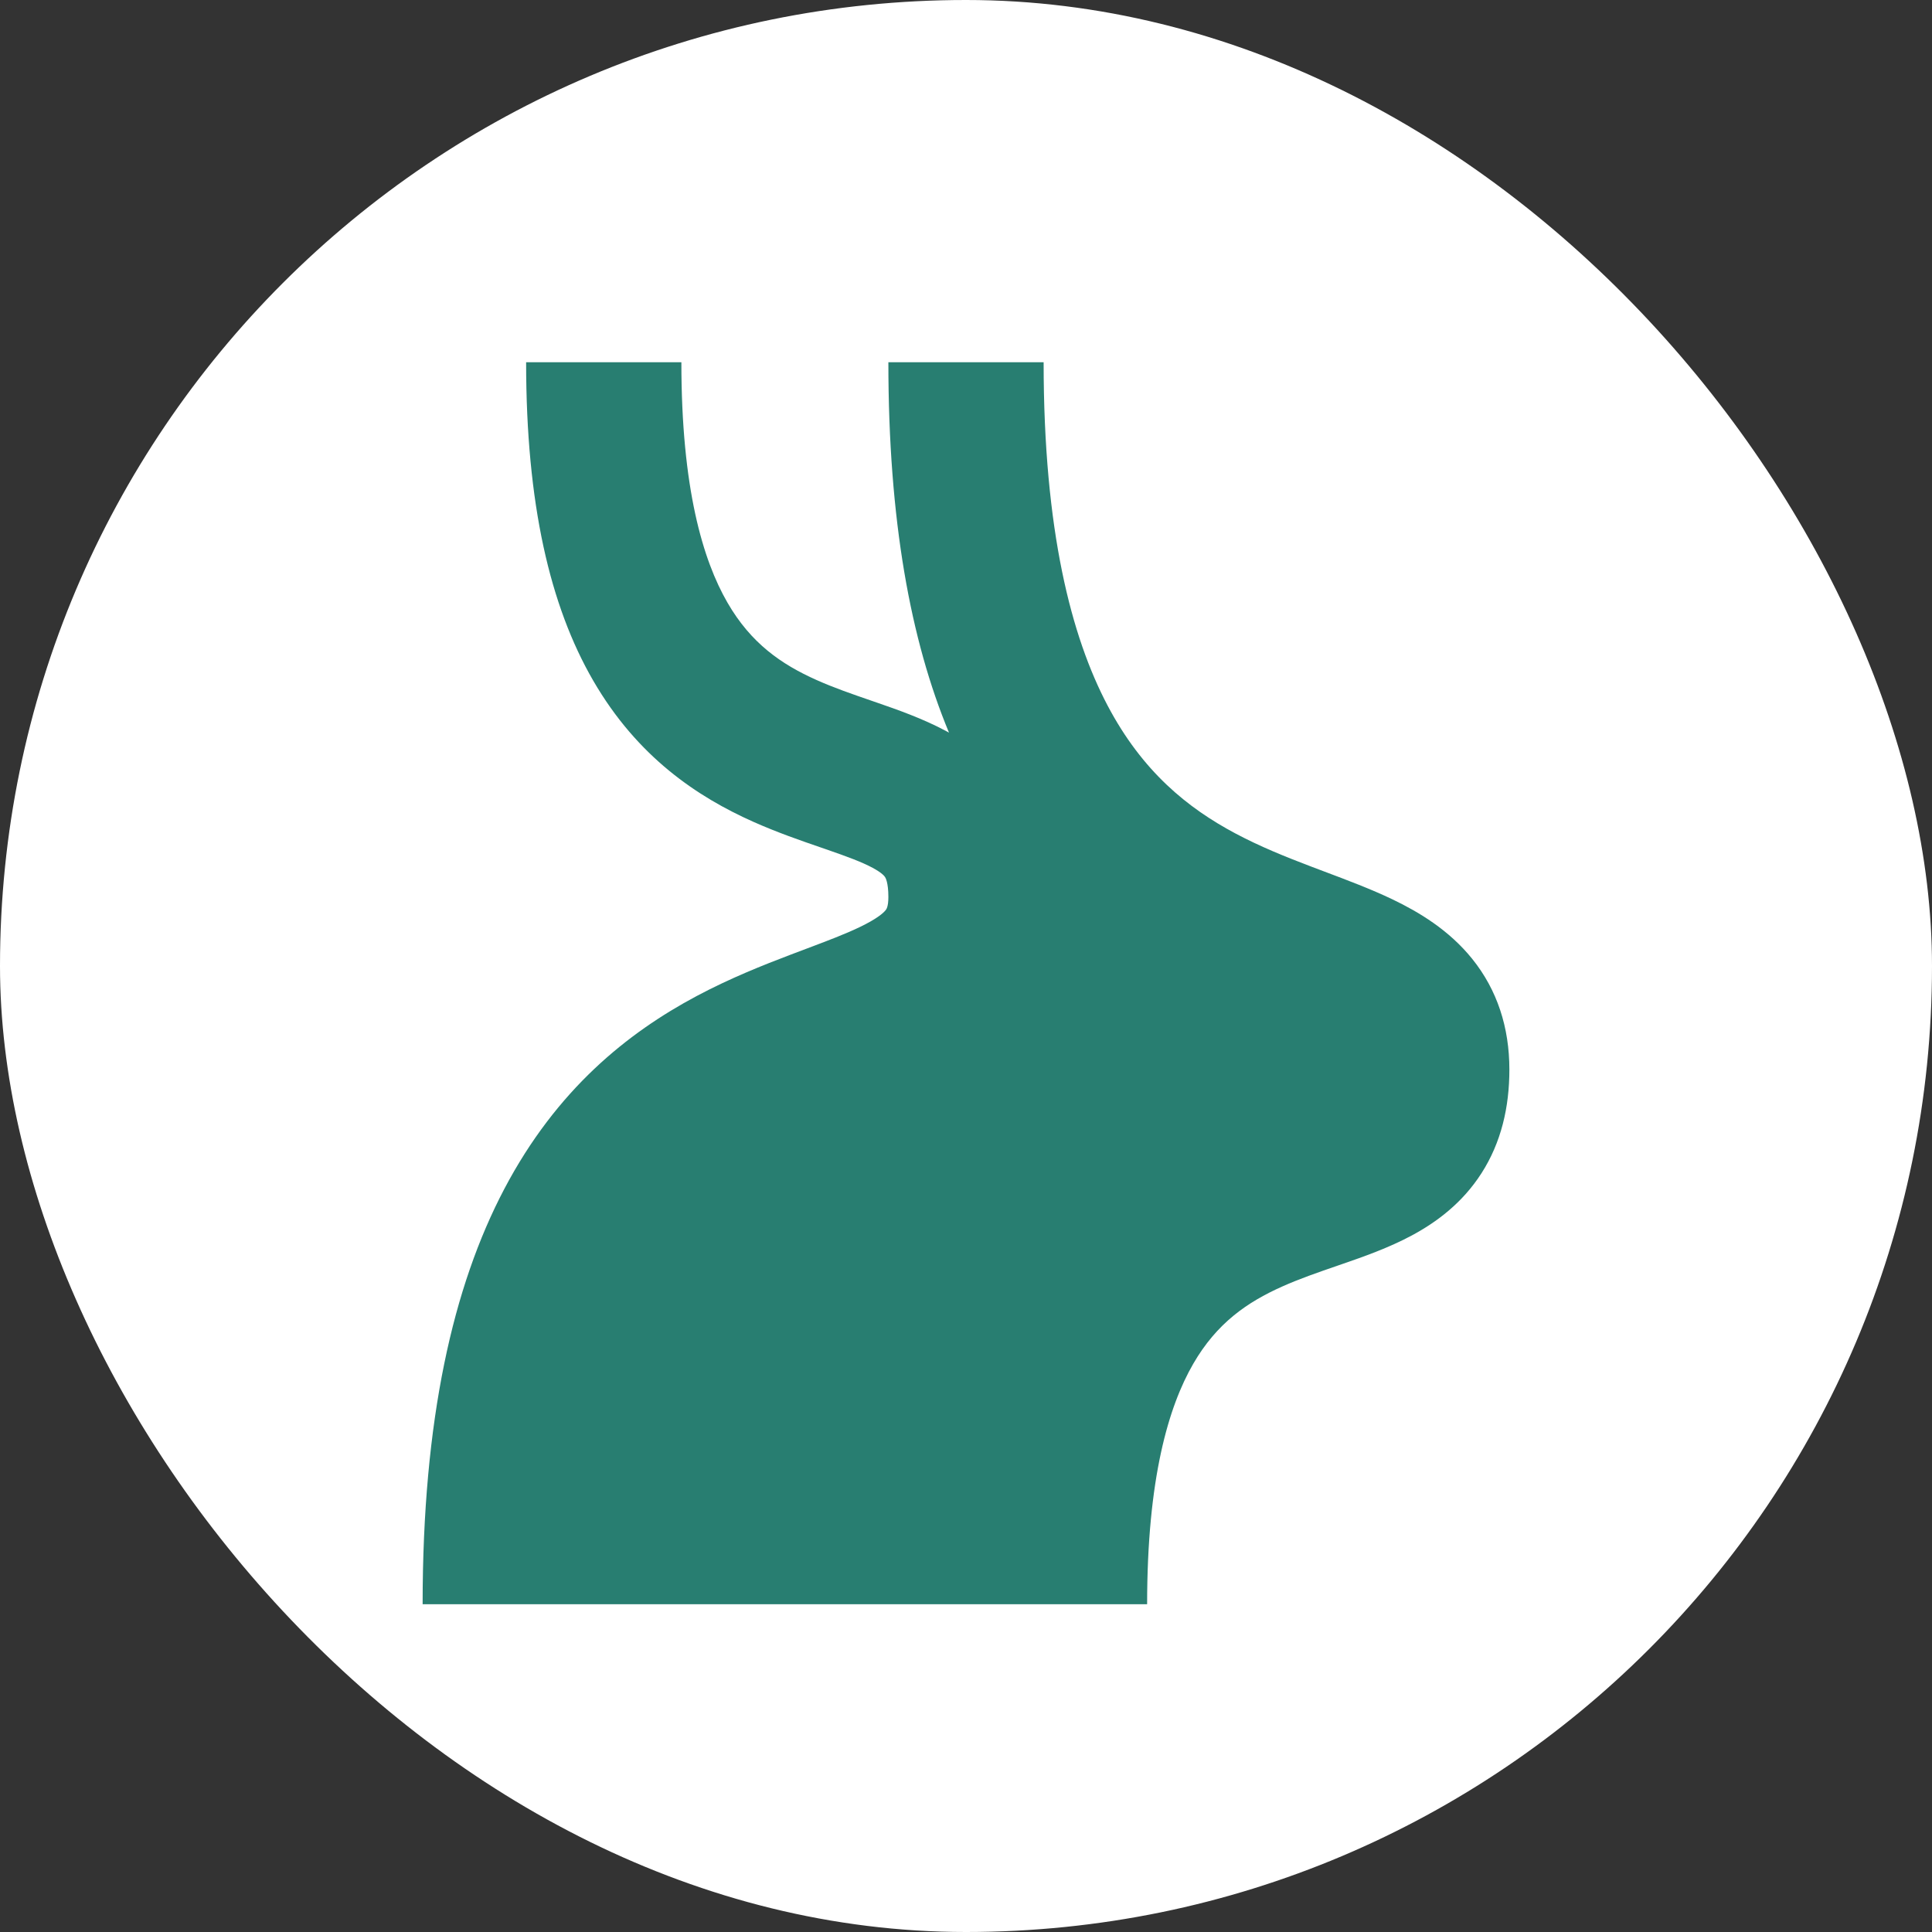
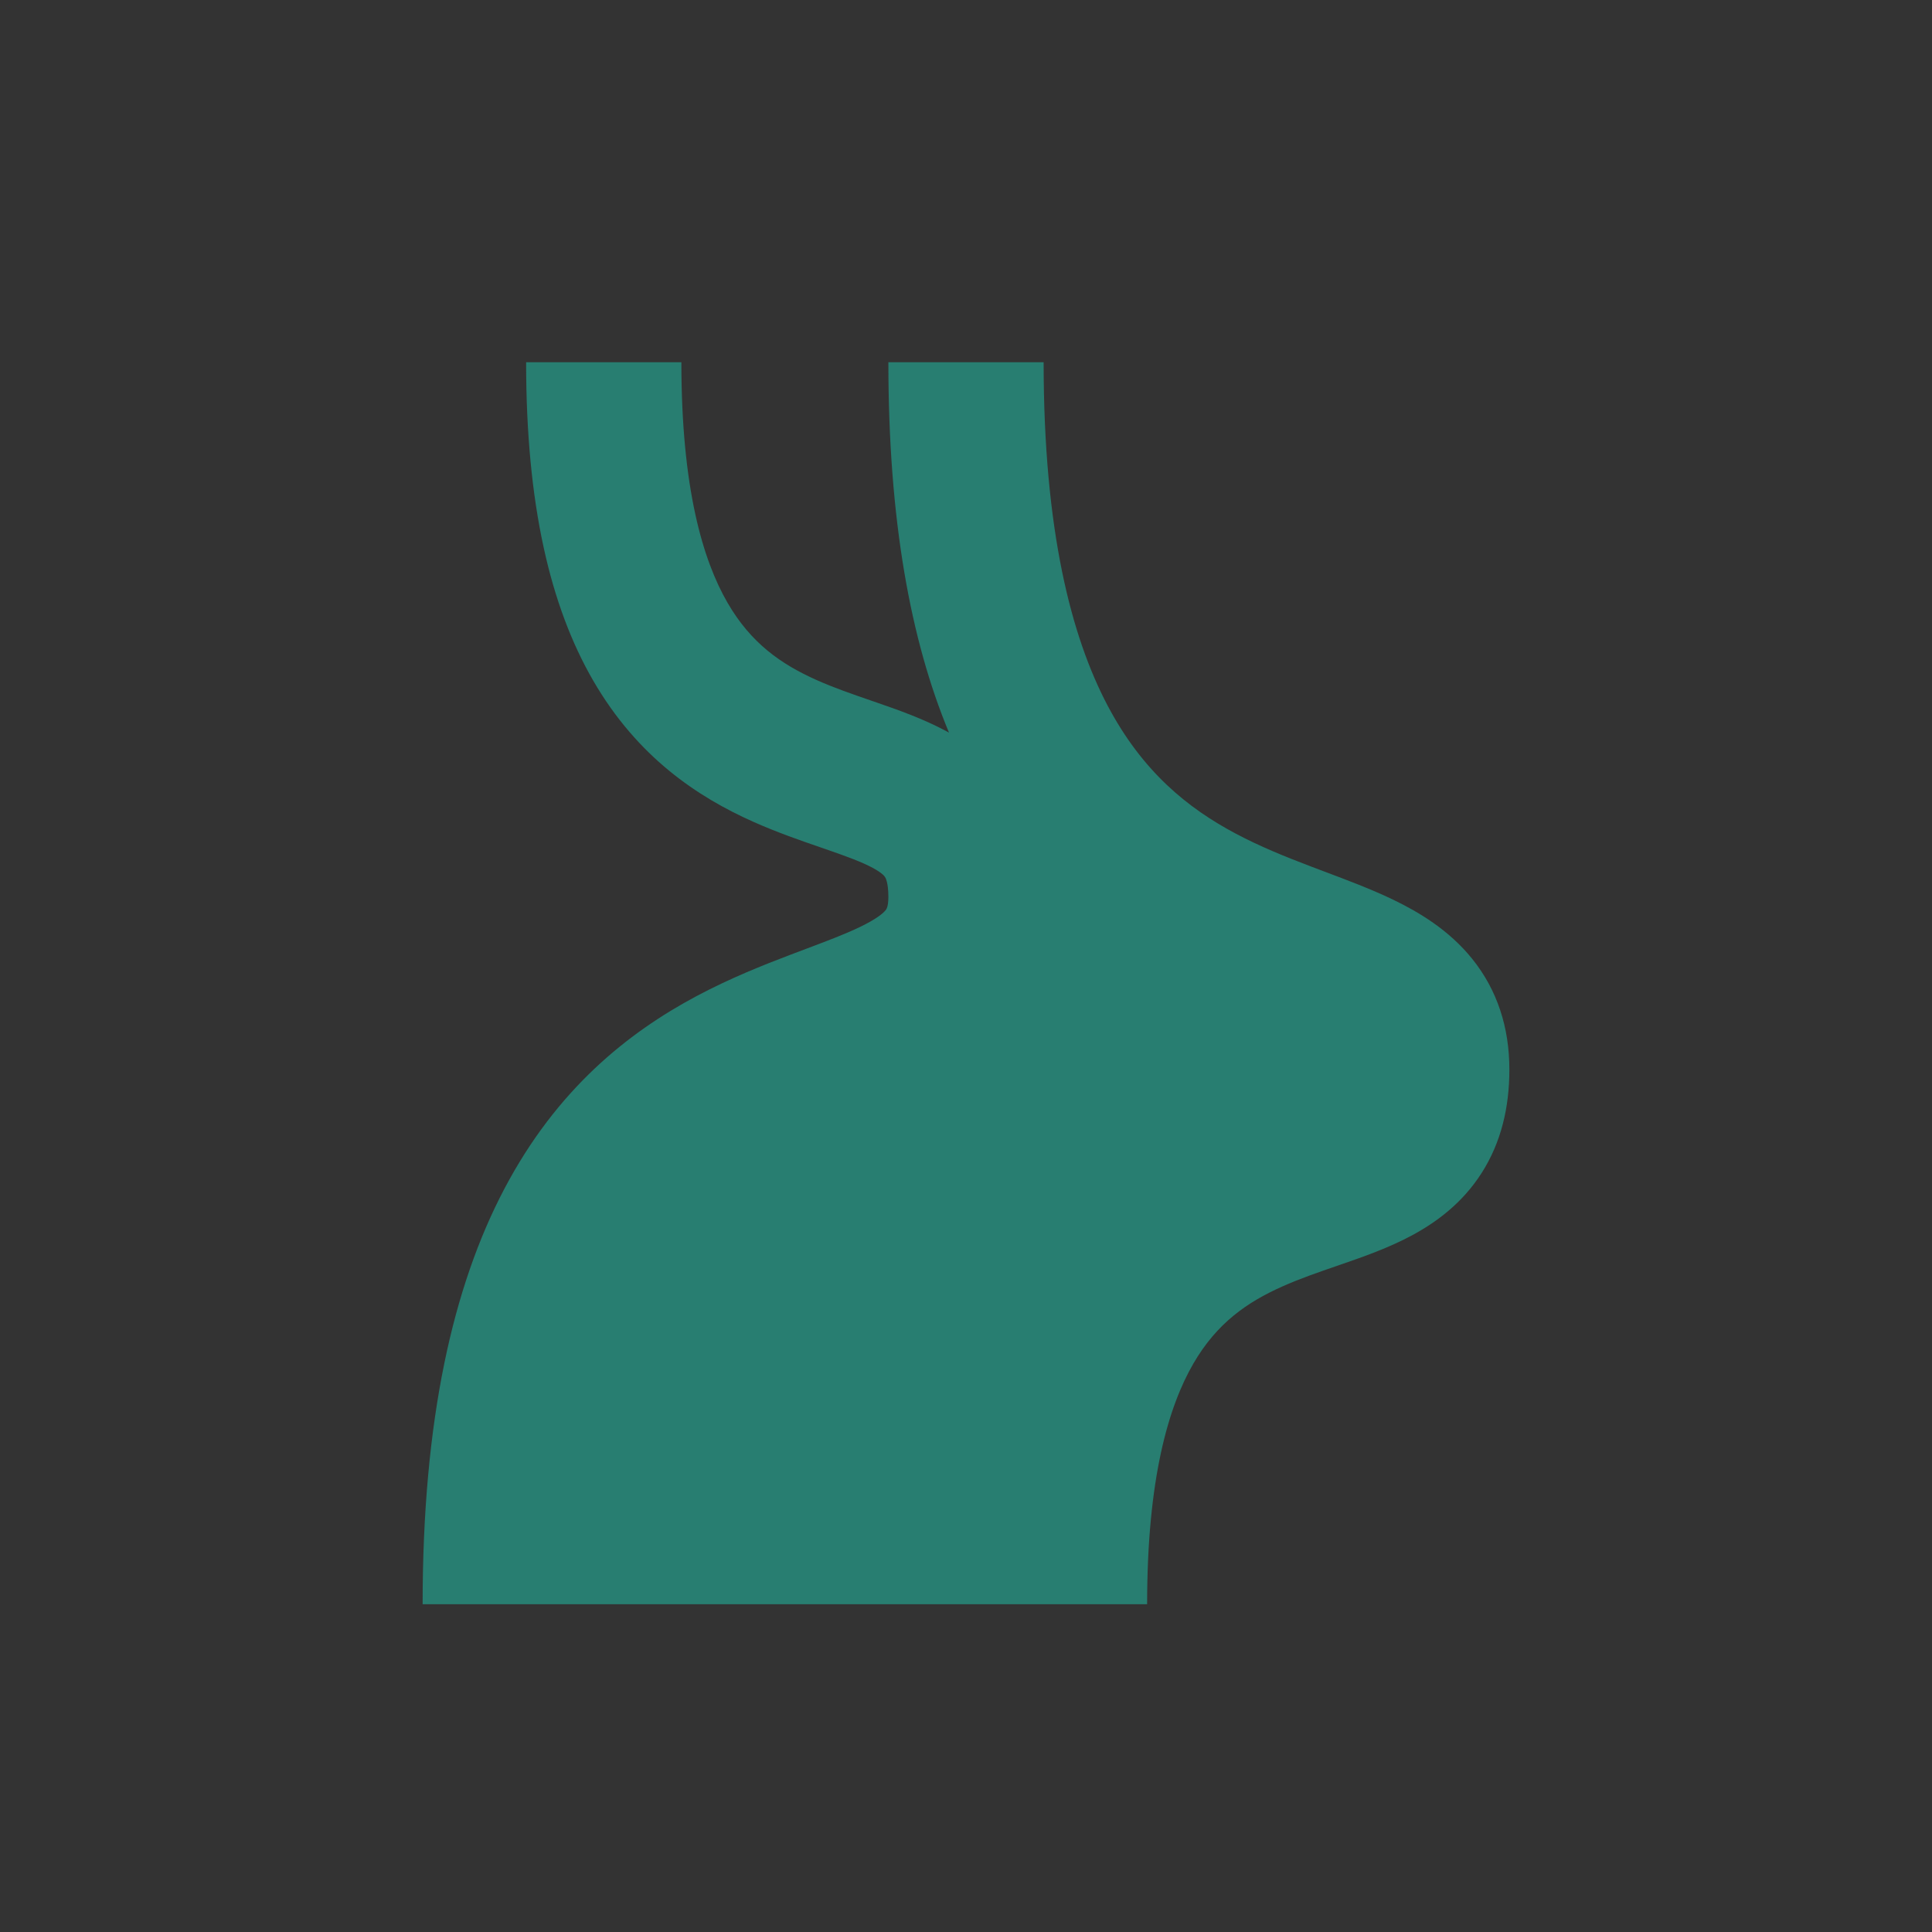
<svg xmlns="http://www.w3.org/2000/svg" width="256" height="256" viewBox="0 0 256 256" fill="none">
  <rect x="0" y="0" width="256" height="256" fill="#333333" stroke="none" />
-   <rect width="256" height="256" rx="128" fill="white" />
  <path fill-rule="evenodd" clip-rule="evenodd" d="M69.714 48C69.714 66.757 72.873 80.282 78.597 90.175C84.485 100.349 92.466 105.611 99.807 108.888C102.982 110.305 106.143 111.393 108.69 112.27L109.453 112.533C112.353 113.536 114.216 114.232 115.63 114.992C116.911 115.681 117.205 116.111 117.275 116.219C117.323 116.293 117.714 116.9 117.714 118.849C117.714 120.177 117.435 120.503 117.349 120.604L117.336 120.619C117.047 120.978 116.223 121.737 113.907 122.849C111.957 123.785 109.748 124.617 106.855 125.708C106.212 125.95 105.535 126.205 104.82 126.477C101.119 127.883 96.762 129.61 92.308 131.982C83.16 136.854 73.758 144.364 66.826 157.534C60.018 170.47 56 188.093 56 212.571C198.095 212.571 114.461 212.571 152 212.571C152 195.904 154.841 186.36 158.117 180.7C161.229 175.322 165.249 172.548 169.907 170.468C172.211 169.44 174.529 168.64 177.195 167.72L177.887 167.481C180.611 166.54 183.999 165.357 187.085 163.698C190.303 161.968 193.761 159.435 196.316 155.44C198.905 151.394 200 146.739 200 141.723C200 136.131 198.385 131.166 195.075 127.054C191.989 123.22 187.991 120.841 184.522 119.176C181.681 117.813 178.436 116.594 175.523 115.499C174.948 115.283 174.385 115.071 173.841 114.864C170.309 113.522 166.952 112.168 163.692 110.432C157.412 107.088 151.385 102.273 146.745 93.457C141.982 84.407 138.286 70.383 138.286 48H117.714C117.714 68.912 120.647 84.821 125.747 97.079C125.621 97.009 125.495 96.94 125.37 96.873C122.284 95.214 118.897 94.032 116.172 93.09L115.481 92.851C112.814 91.931 110.496 91.132 108.193 90.103C103.535 88.024 99.515 85.25 96.403 79.871C93.127 74.211 90.286 64.668 90.286 48H69.714Z" fill="#287E71" />
</svg>